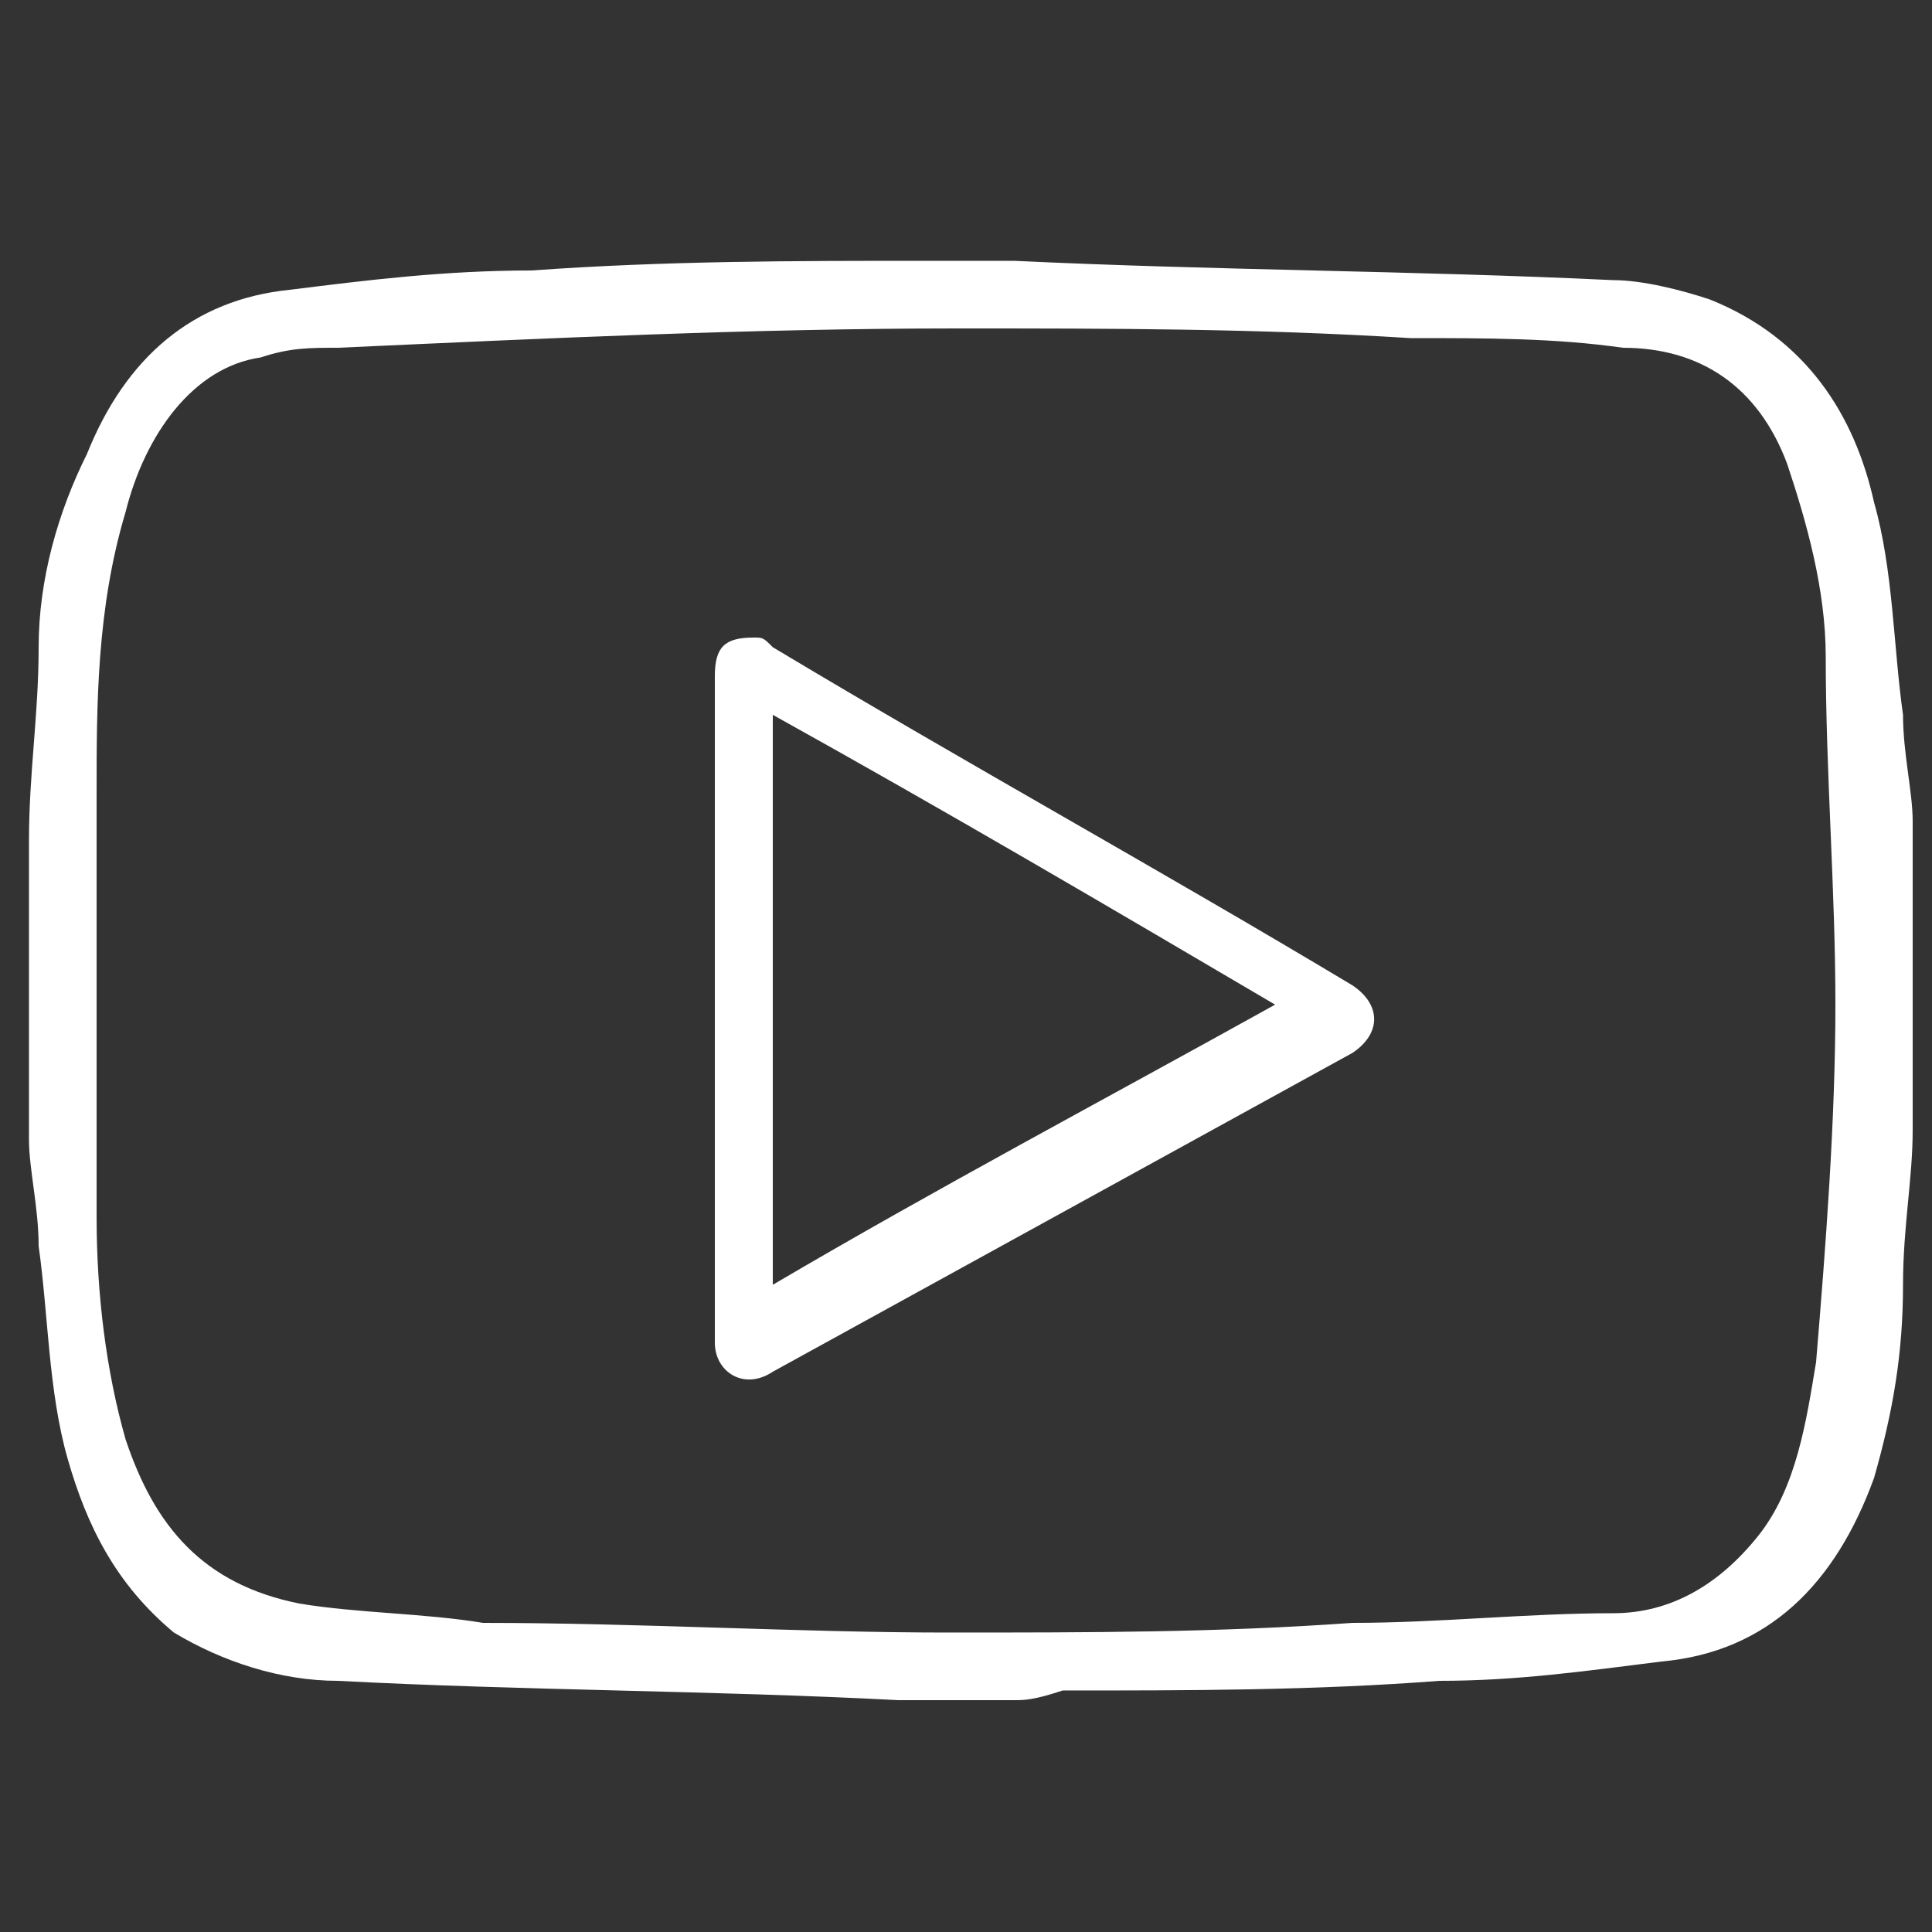
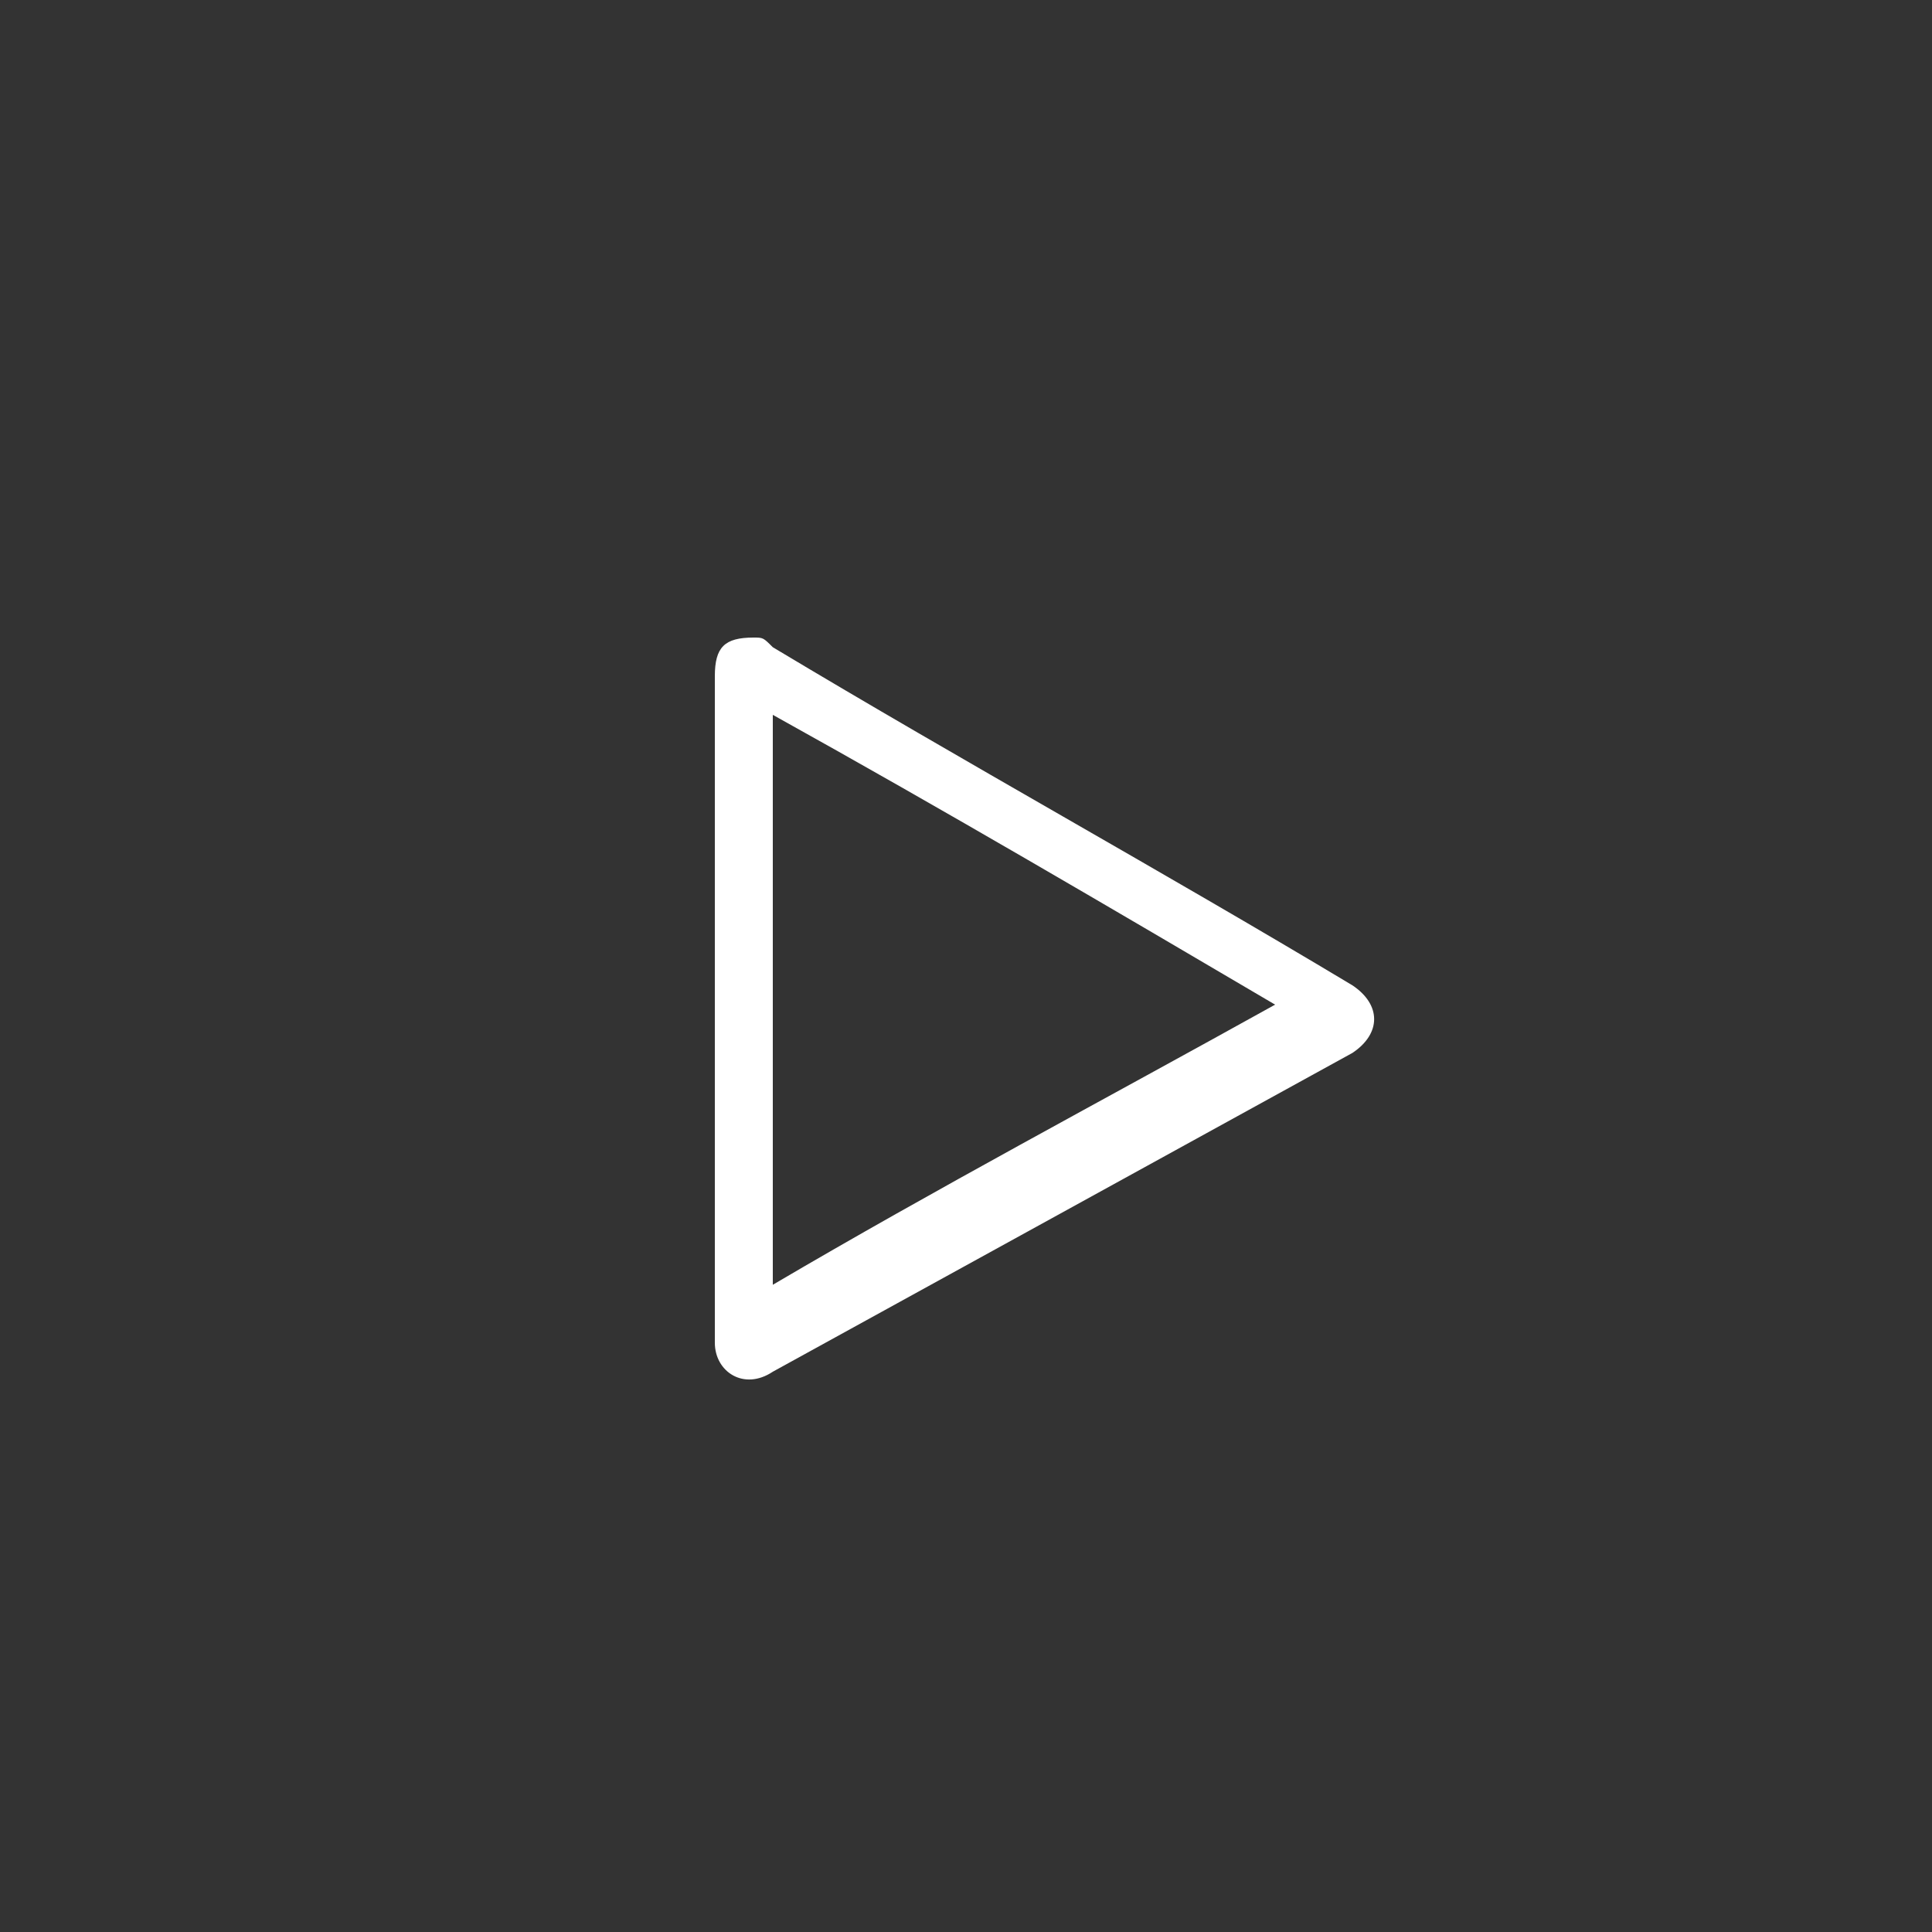
<svg xmlns="http://www.w3.org/2000/svg" version="1.1" id="Layer_1" x="0px" y="0px" viewBox="0 0 20 20" style="enable-background:new 0 0 20 20;" xml:space="preserve">
  <rect x="0" y="0" width="20" height="20" fill="#333333" stroke="none" />
  <style type="text/css">
	.st0{fill:#FFFFFF;}
</style>
  <g>
-     <path class="st0" d="M10.5,17.6c-0.2,0-0.4,0-0.6,0c-0.2,0-0.4,0-0.6,0c-1.9-0.1-3.9-0.1-5.8-0.2c-0.6,0-1.2-0.2-1.7-0.5   c-0.6-0.5-0.9-1.1-1.1-1.8c-0.2-0.7-0.2-1.5-0.3-2.2c0-0.4-0.1-0.8-0.1-1.1c0-1,0-2,0-3c0,0,0-0.1,0-0.1c0-0.7,0.1-1.3,0.1-2   c0-0.7,0.2-1.4,0.5-2C1.3,3.7,2,3.1,3,3c0.8-0.1,1.6-0.2,2.5-0.2c1.4-0.1,2.7-0.1,4.1-0.1c0.1,0,0.1,0,0.2,0c0.2,0,0.3,0,0.5,0   c0.1,0,0.1,0,0.2,0c2.1,0.1,4.1,0.1,6.2,0.2c0.3,0,0.7,0.1,1,0.2c1,0.4,1.5,1.2,1.7,2.1c0.2,0.7,0.2,1.5,0.3,2.2   c0,0.4,0.1,0.8,0.1,1.1c0,1,0,2,0,3c0,0.1,0,0.1,0,0.2c0,0.5-0.1,1-0.1,1.6c0,0.7-0.1,1.3-0.3,2c-0.4,1.1-1.1,1.8-2.2,1.9   c-0.8,0.1-1.5,0.2-2.3,0.2c-1.3,0.1-2.6,0.1-3.9,0.1C10.7,17.6,10.6,17.6,10.5,17.6z M9.8,16.9c1.5,0,2.8,0,4.2-0.1   c0.9,0,1.8-0.1,2.7-0.1c0.6,0,1.1-0.3,1.5-0.8c0.4-0.5,0.5-1.2,0.6-1.8c0.1-1.2,0.2-2.5,0.2-3.7c0-1.2-0.1-2.4-0.1-3.6   c0-0.7-0.2-1.4-0.4-2c-0.3-0.8-0.9-1.2-1.7-1.2c-0.7-0.1-1.4-0.1-2.2-0.1c-1.6-0.1-3.1-0.1-4.7-0.1c-2.1,0-4.2,0.1-6.4,0.2   c-0.3,0-0.5,0-0.8,0.1C2,3.8,1.5,4.5,1.3,5.3C1,6.3,1,7.3,1,8.2c0,1.5,0,2.9,0,4.4c0,0.8,0.1,1.6,0.3,2.3c0.3,0.9,0.8,1.5,1.8,1.7   c0.6,0.1,1.3,0.1,1.9,0.2C6.6,16.8,8.3,16.9,9.8,16.9z" />
    <path class="st0" d="M7.4,10.4c0-1.1,0-2.3,0-3.4c0-0.3,0.1-0.4,0.4-0.4c0.1,0,0.1,0,0.2,0.1c2,1.2,4,2.3,6,3.5   c0.3,0.2,0.3,0.5,0,0.7c-2,1.1-4,2.2-6,3.3c-0.3,0.2-0.6,0-0.6-0.3C7.4,12.6,7.4,11.5,7.4,10.4z M8,13.3c1.7-1,3.4-1.9,5.2-2.9   c-1.7-1-3.4-2-5.2-3C8,9.4,8,11.3,8,13.3z" />
  </g>
</svg>